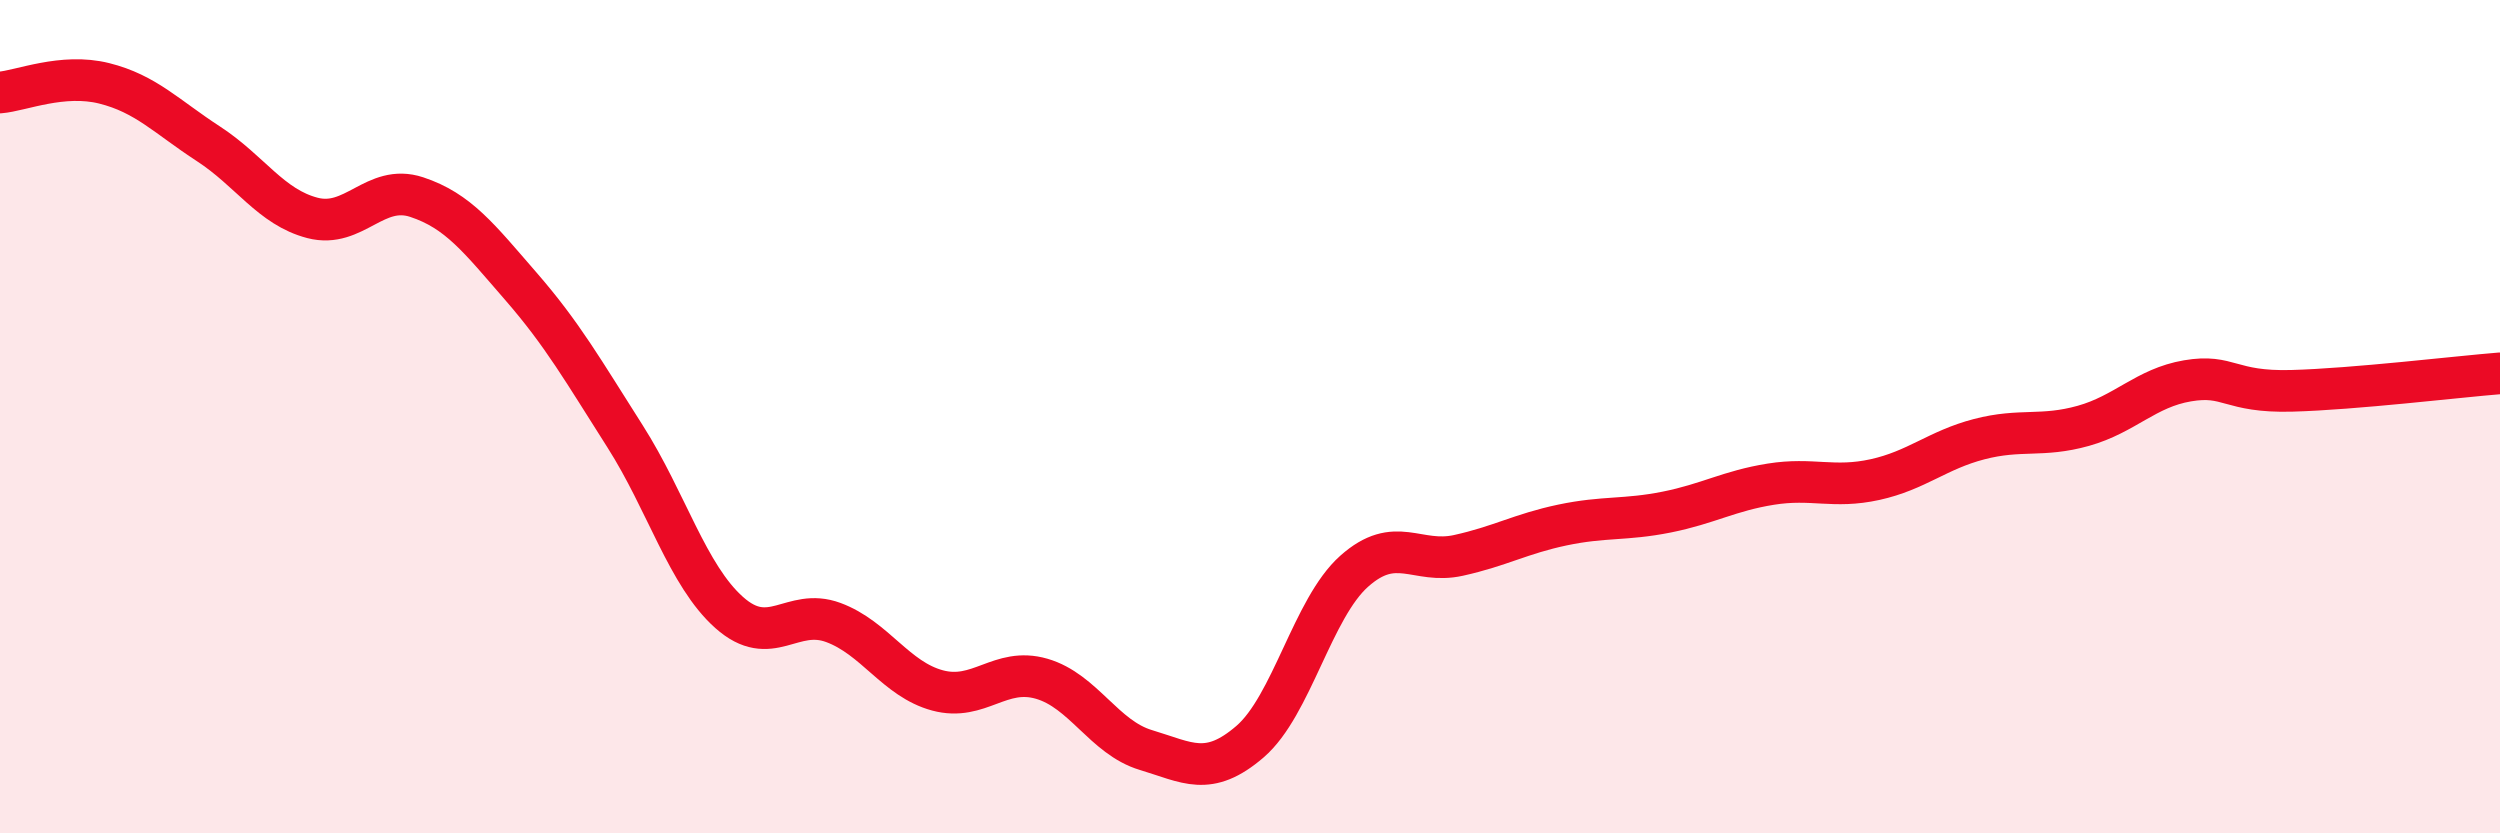
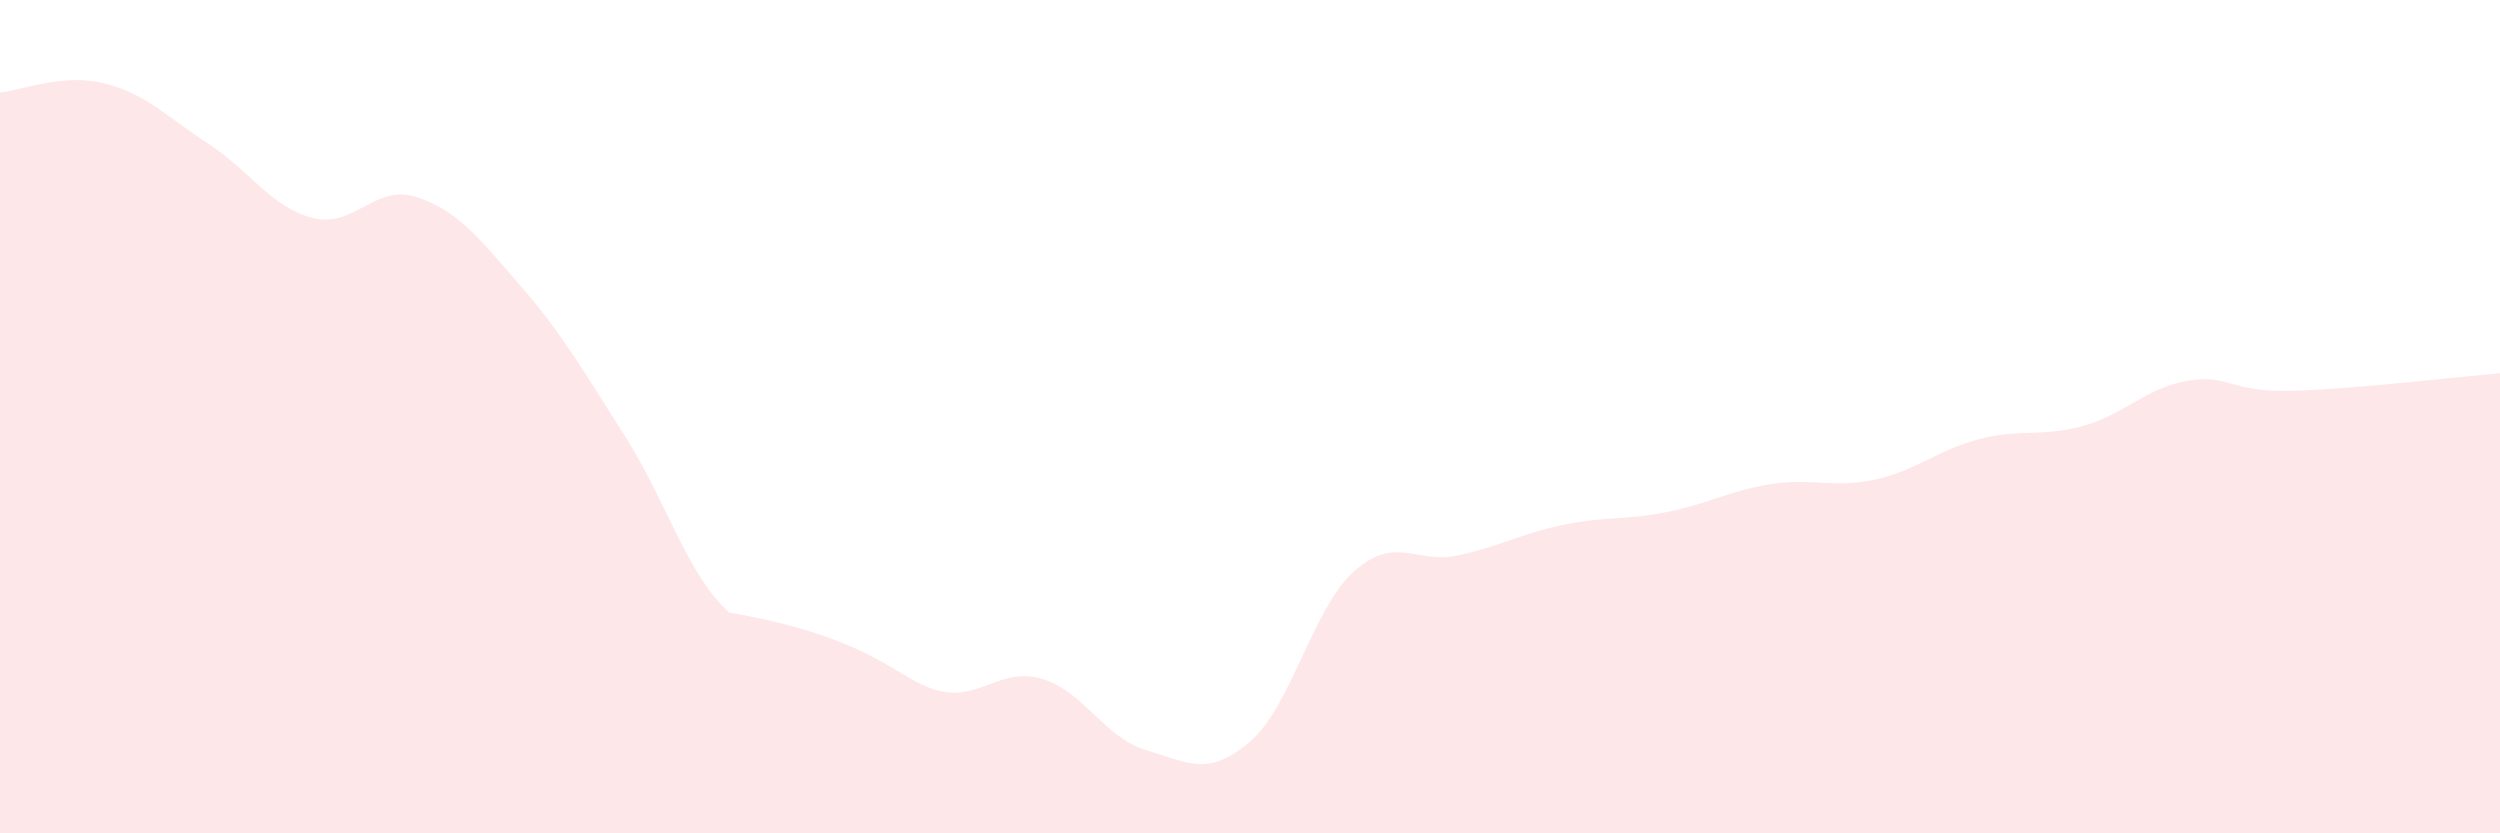
<svg xmlns="http://www.w3.org/2000/svg" width="60" height="20" viewBox="0 0 60 20">
-   <path d="M 0,2.22 C 0.5,2.18 1.5,1.75 2.5,2 C 3.5,2.25 4,2.8 5,3.45 C 6,4.1 6.5,4.97 7.5,5.23 C 8.5,5.49 9,4.4 10,4.73 C 11,5.06 11.5,5.72 12.5,6.87 C 13.5,8.02 14,8.9 15,10.47 C 16,12.04 16.5,13.81 17.5,14.7 C 18.5,15.59 19,14.57 20,14.94 C 21,15.31 21.5,16.3 22.5,16.57 C 23.5,16.84 24,16 25,16.29 C 26,16.58 26.5,17.7 27.5,18 C 28.5,18.3 29,18.66 30,17.8 C 31,16.94 31.5,14.6 32.5,13.71 C 33.5,12.82 34,13.55 35,13.33 C 36,13.11 36.5,12.81 37.5,12.6 C 38.5,12.39 39,12.49 40,12.29 C 41,12.09 41.5,11.78 42.5,11.62 C 43.5,11.46 44,11.73 45,11.51 C 46,11.29 46.5,10.8 47.5,10.54 C 48.5,10.28 49,10.5 50,10.22 C 51,9.94 51.5,9.31 52.5,9.14 C 53.5,8.97 53.5,9.42 55,9.38 C 56.5,9.34 59,9.04 60,8.96L60 20L0 20Z" fill="#EB0A25" opacity="0.1" stroke-linecap="round" stroke-linejoin="round" />
-   <path d="M 0,2.22 C 0.5,2.18 1.5,1.75 2.5,2 C 3.5,2.25 4,2.8 5,3.45 C 6,4.1 6.5,4.97 7.5,5.23 C 8.5,5.49 9,4.4 10,4.73 C 11,5.06 11.5,5.72 12.5,6.87 C 13.5,8.02 14,8.9 15,10.47 C 16,12.04 16.5,13.81 17.5,14.7 C 18.5,15.59 19,14.57 20,14.94 C 21,15.31 21.5,16.3 22.5,16.57 C 23.5,16.84 24,16 25,16.29 C 26,16.58 26.5,17.7 27.5,18 C 28.5,18.3 29,18.66 30,17.8 C 31,16.94 31.5,14.6 32.5,13.71 C 33.5,12.82 34,13.55 35,13.33 C 36,13.11 36.5,12.81 37.5,12.6 C 38.5,12.39 39,12.49 40,12.29 C 41,12.09 41.5,11.78 42.5,11.62 C 43.5,11.46 44,11.73 45,11.51 C 46,11.29 46.5,10.8 47.5,10.54 C 48.5,10.28 49,10.5 50,10.22 C 51,9.94 51.5,9.31 52.5,9.14 C 53.5,8.97 53.5,9.42 55,9.38 C 56.5,9.34 59,9.04 60,8.96" stroke="#EB0A25" stroke-width="1" fill="none" stroke-linecap="round" stroke-linejoin="round" />
+   <path d="M 0,2.22 C 0.5,2.18 1.5,1.75 2.5,2 C 3.5,2.25 4,2.8 5,3.45 C 6,4.1 6.5,4.97 7.5,5.23 C 8.5,5.49 9,4.4 10,4.73 C 11,5.06 11.5,5.72 12.5,6.87 C 13.5,8.02 14,8.9 15,10.47 C 16,12.04 16.5,13.81 17.5,14.7 C 21,15.31 21.5,16.3 22.5,16.57 C 23.5,16.84 24,16 25,16.29 C 26,16.58 26.5,17.7 27.5,18 C 28.5,18.3 29,18.66 30,17.8 C 31,16.94 31.5,14.6 32.5,13.71 C 33.5,12.82 34,13.55 35,13.33 C 36,13.11 36.5,12.81 37.5,12.6 C 38.5,12.39 39,12.49 40,12.29 C 41,12.09 41.5,11.78 42.5,11.62 C 43.5,11.46 44,11.73 45,11.51 C 46,11.29 46.5,10.8 47.5,10.54 C 48.5,10.28 49,10.5 50,10.22 C 51,9.94 51.5,9.31 52.5,9.14 C 53.5,8.97 53.5,9.42 55,9.38 C 56.5,9.34 59,9.04 60,8.96L60 20L0 20Z" fill="#EB0A25" opacity="0.1" stroke-linecap="round" stroke-linejoin="round" />
</svg>